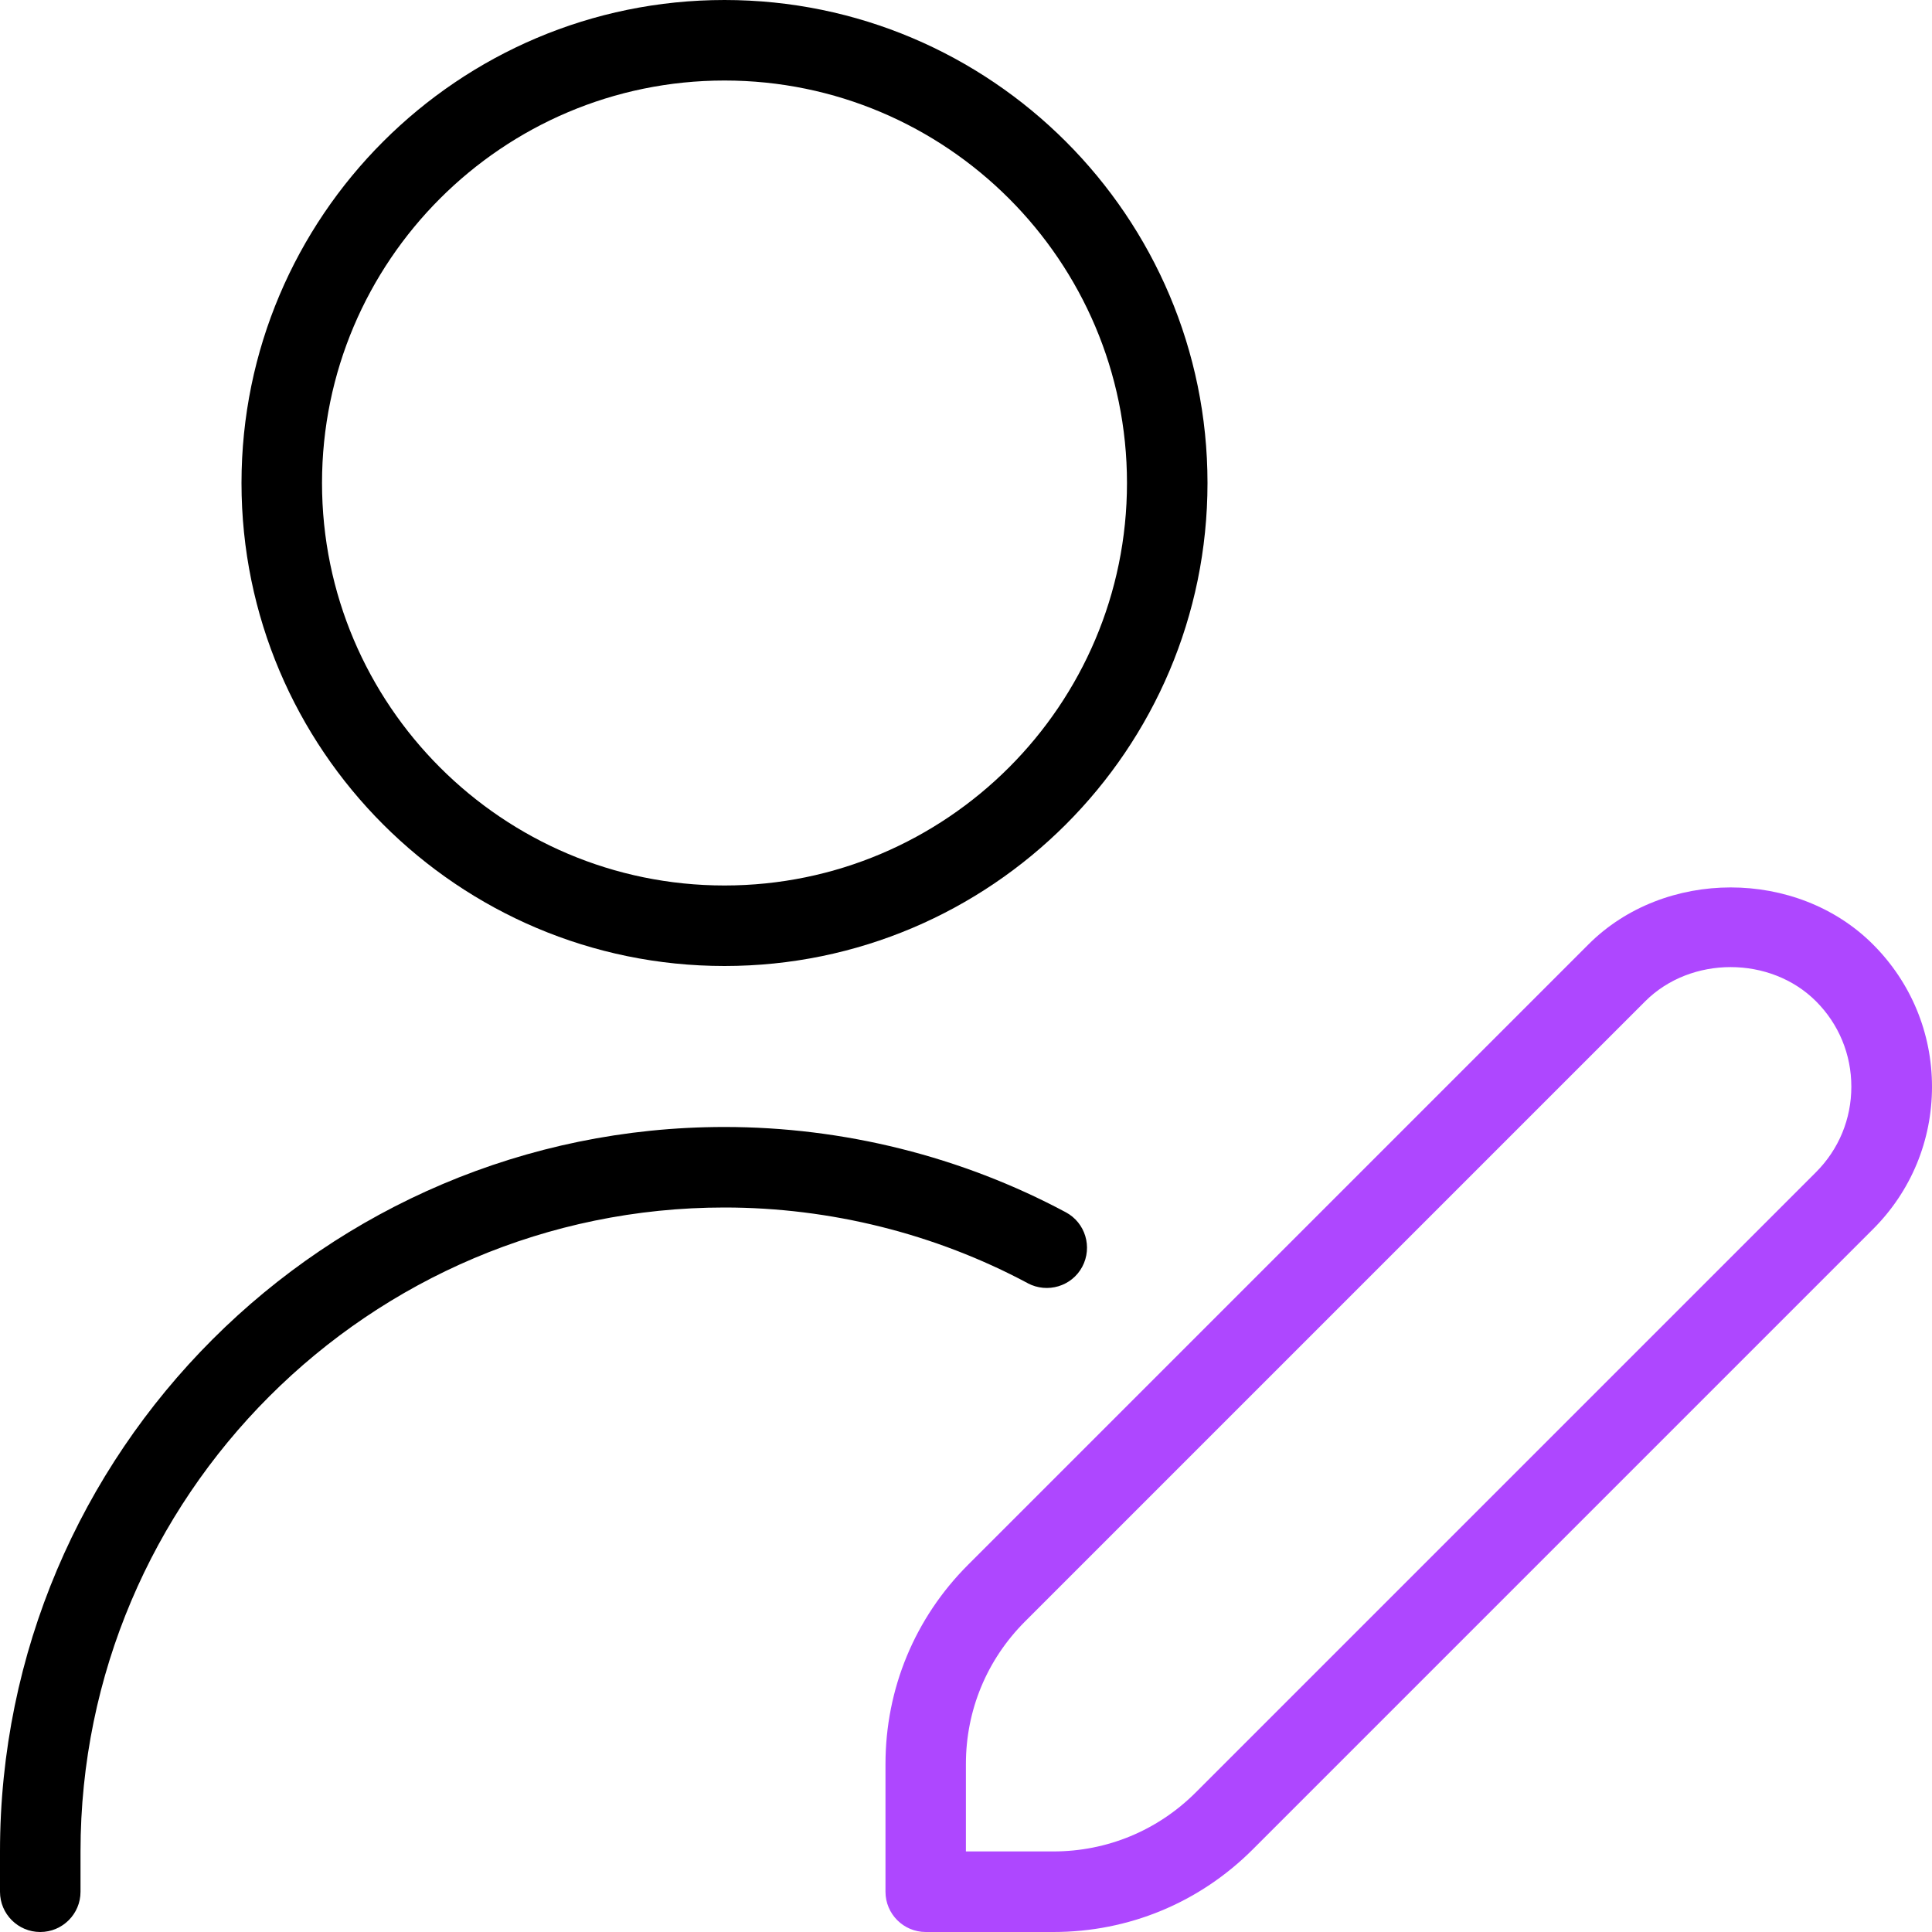
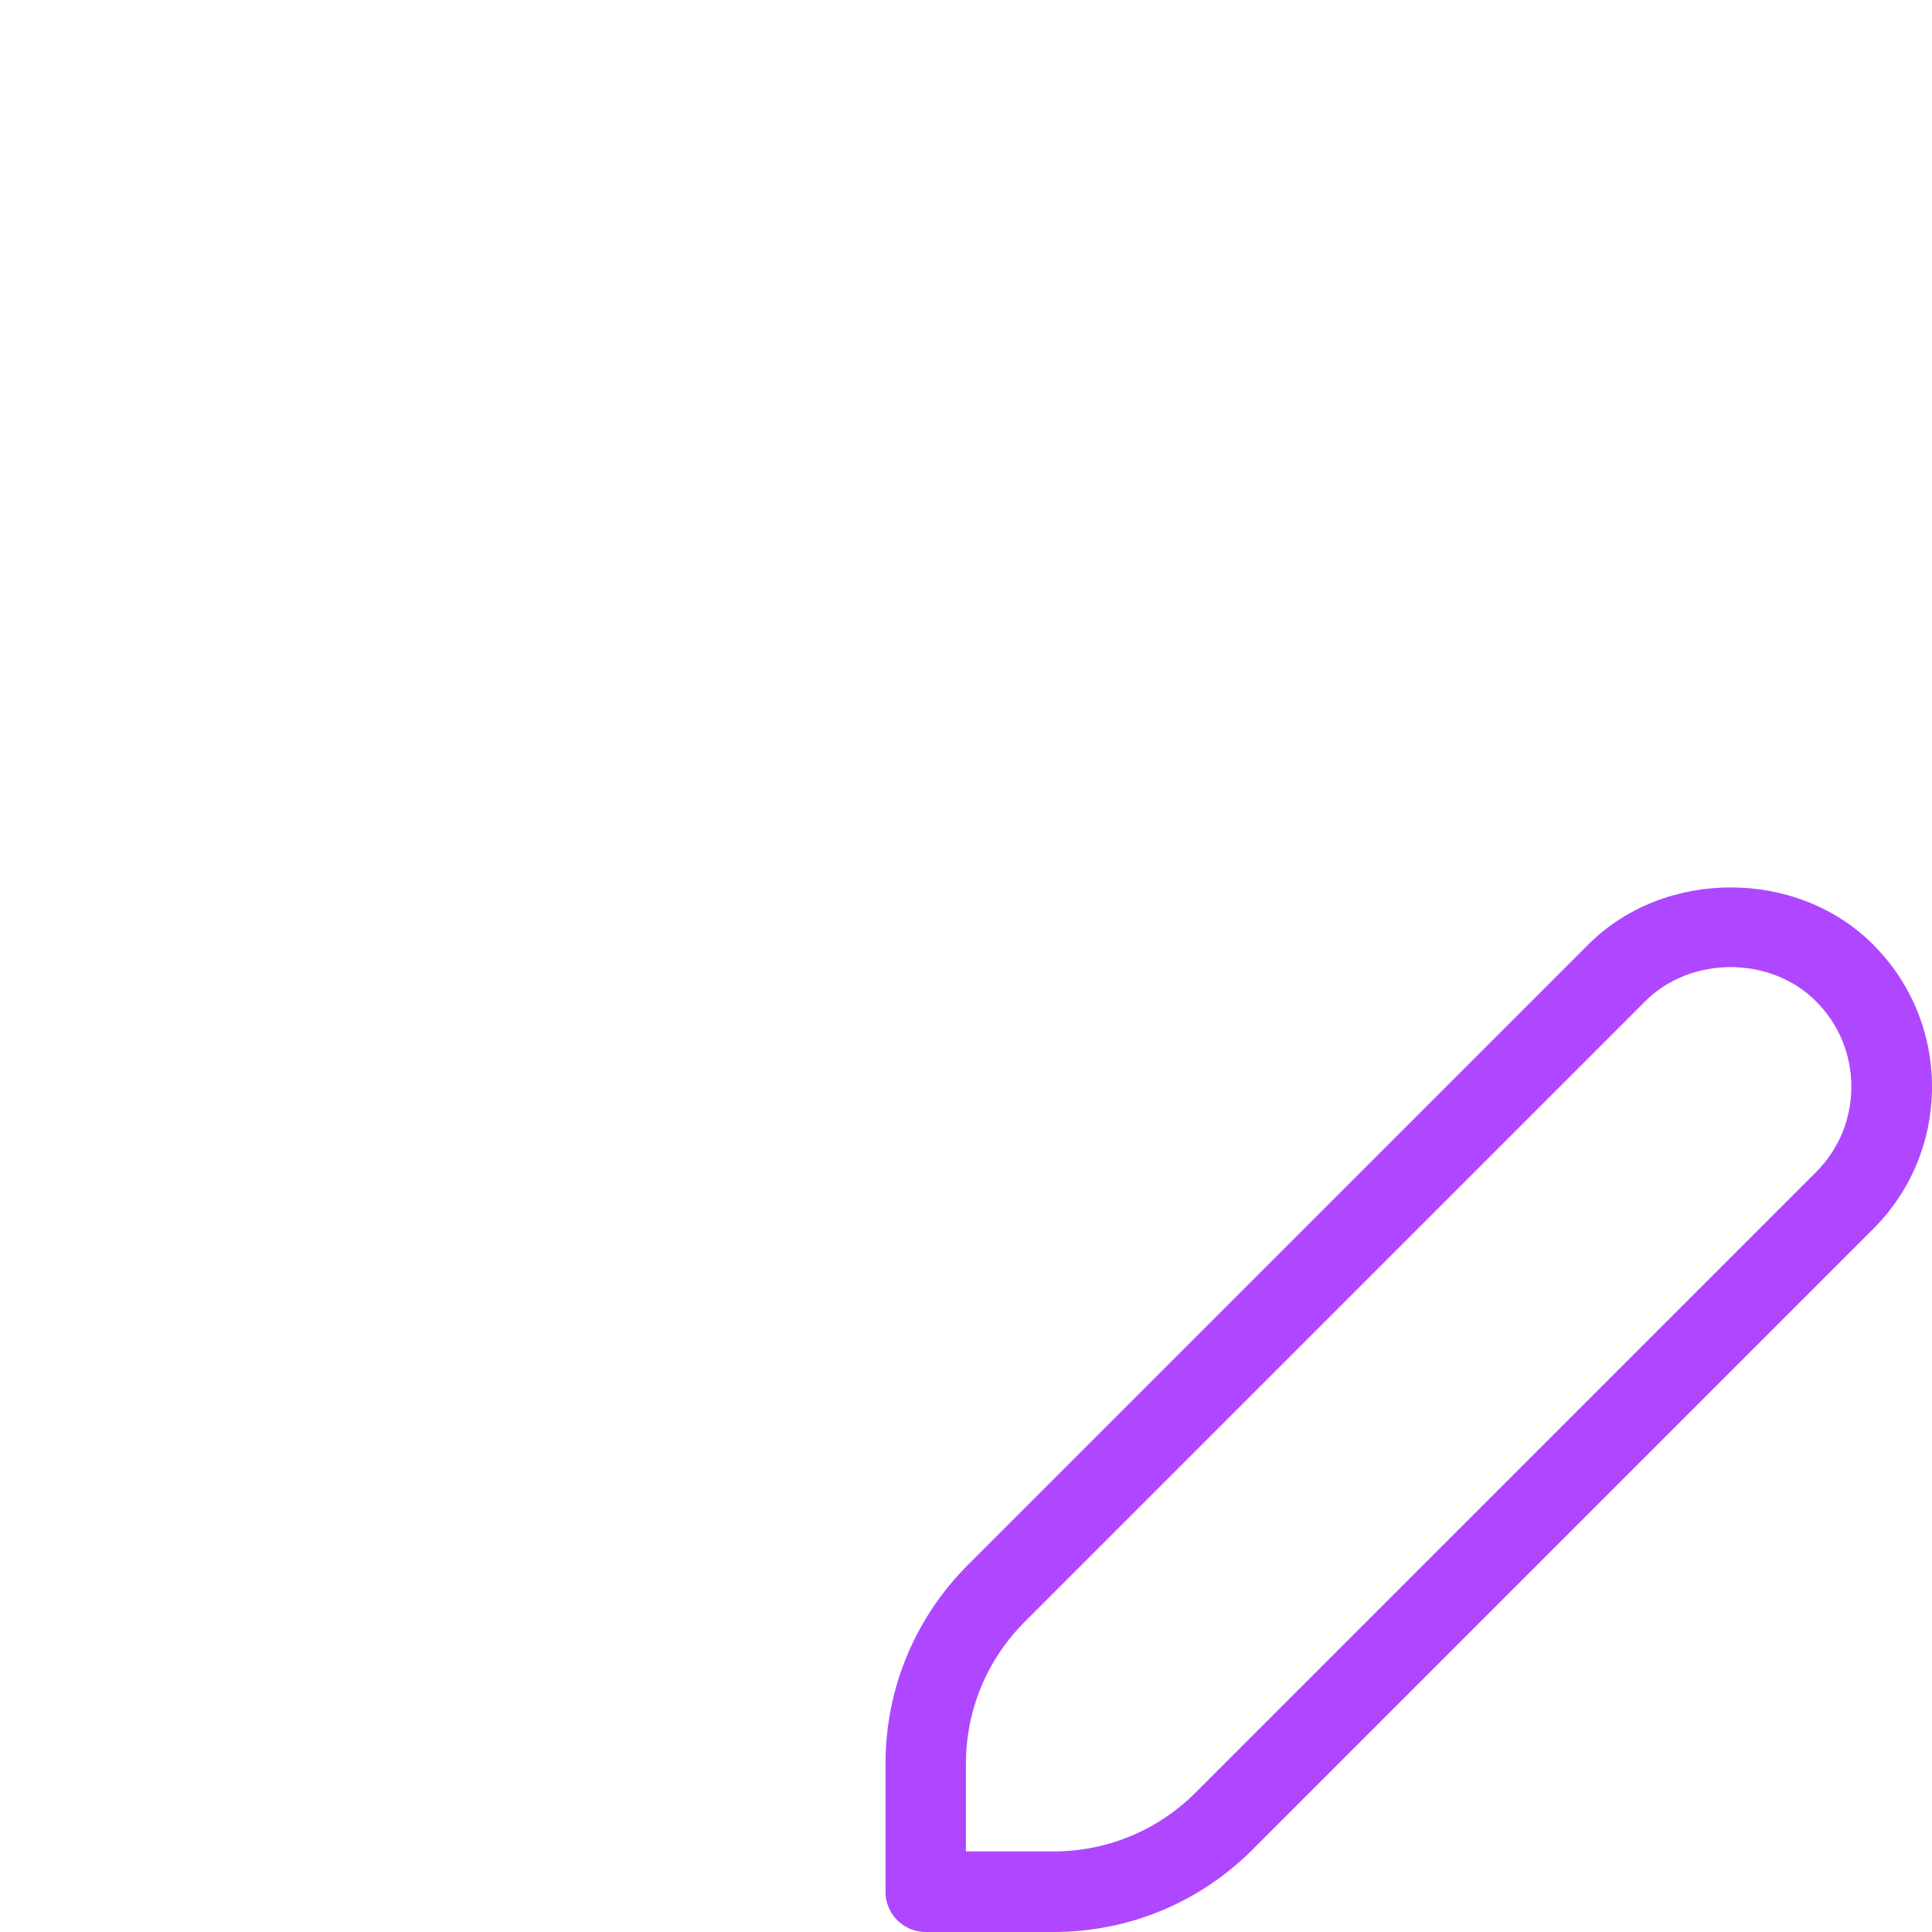
<svg xmlns="http://www.w3.org/2000/svg" width="40" height="40" viewBox="0 0 40 40" fill="none">
  <g clip-path="url(#clip0_2231_5349)">
-     <path fill-rule="evenodd" clip-rule="evenodd" d="M25 10C25 15.515 20.515 20 15 20C9.485 20 5 15.515 5 10C5 4.485 9.485 0 15 0C20.515 0 25 4.485 25 10ZM23.333 10C23.333 5.405 19.595 1.667 15 1.667C10.405 1.667 6.667 5.405 6.667 10C6.667 14.595 10.405 18.333 15 18.333C19.595 18.333 23.333 14.595 23.333 10ZM15 25C17.188 25 19.36 25.542 21.278 26.567V26.568C21.685 26.783 22.19 26.633 22.407 26.227C22.623 25.82 22.472 25.315 22.065 25.098C19.905 23.943 17.463 23.333 15 23.333C6.73 23.333 0 30.063 0 38.333V39.167C0 39.627 0.373 40 0.833 40C1.293 40 1.667 39.627 1.667 39.167V38.333C1.667 30.982 7.648 25 15 25Z" fill="black" />
    <path fill-rule="evenodd" clip-rule="evenodd" d="M38.778 19.553C37.207 17.98 34.458 17.98 32.887 19.553L20.042 32.398C18.94 33.5 18.333 34.965 18.333 36.523V39.167C18.333 39.627 18.707 40 19.167 40H21.81C23.368 40 24.833 39.393 25.935 38.292L38.78 25.447C39.567 24.66 40 23.613 40 22.5C40 21.387 39.565 20.34 38.778 19.553ZM24.755 37.112L37.6 24.267C38.072 23.793 38.33 23.167 38.33 22.498C38.33 21.83 38.07 21.202 37.598 20.73C36.655 19.787 35.007 19.787 34.063 20.73L21.218 33.575C20.432 34.363 19.998 35.408 19.998 36.522V38.332H21.808C22.922 38.332 23.968 37.898 24.755 37.112Z" fill="#AE47FF" />
  </g>
  <defs>
    <clipPath id="clip0_2231_5349">
      <rect width="40" height="40" fill="white" />
    </clipPath>
  </defs>
</svg>